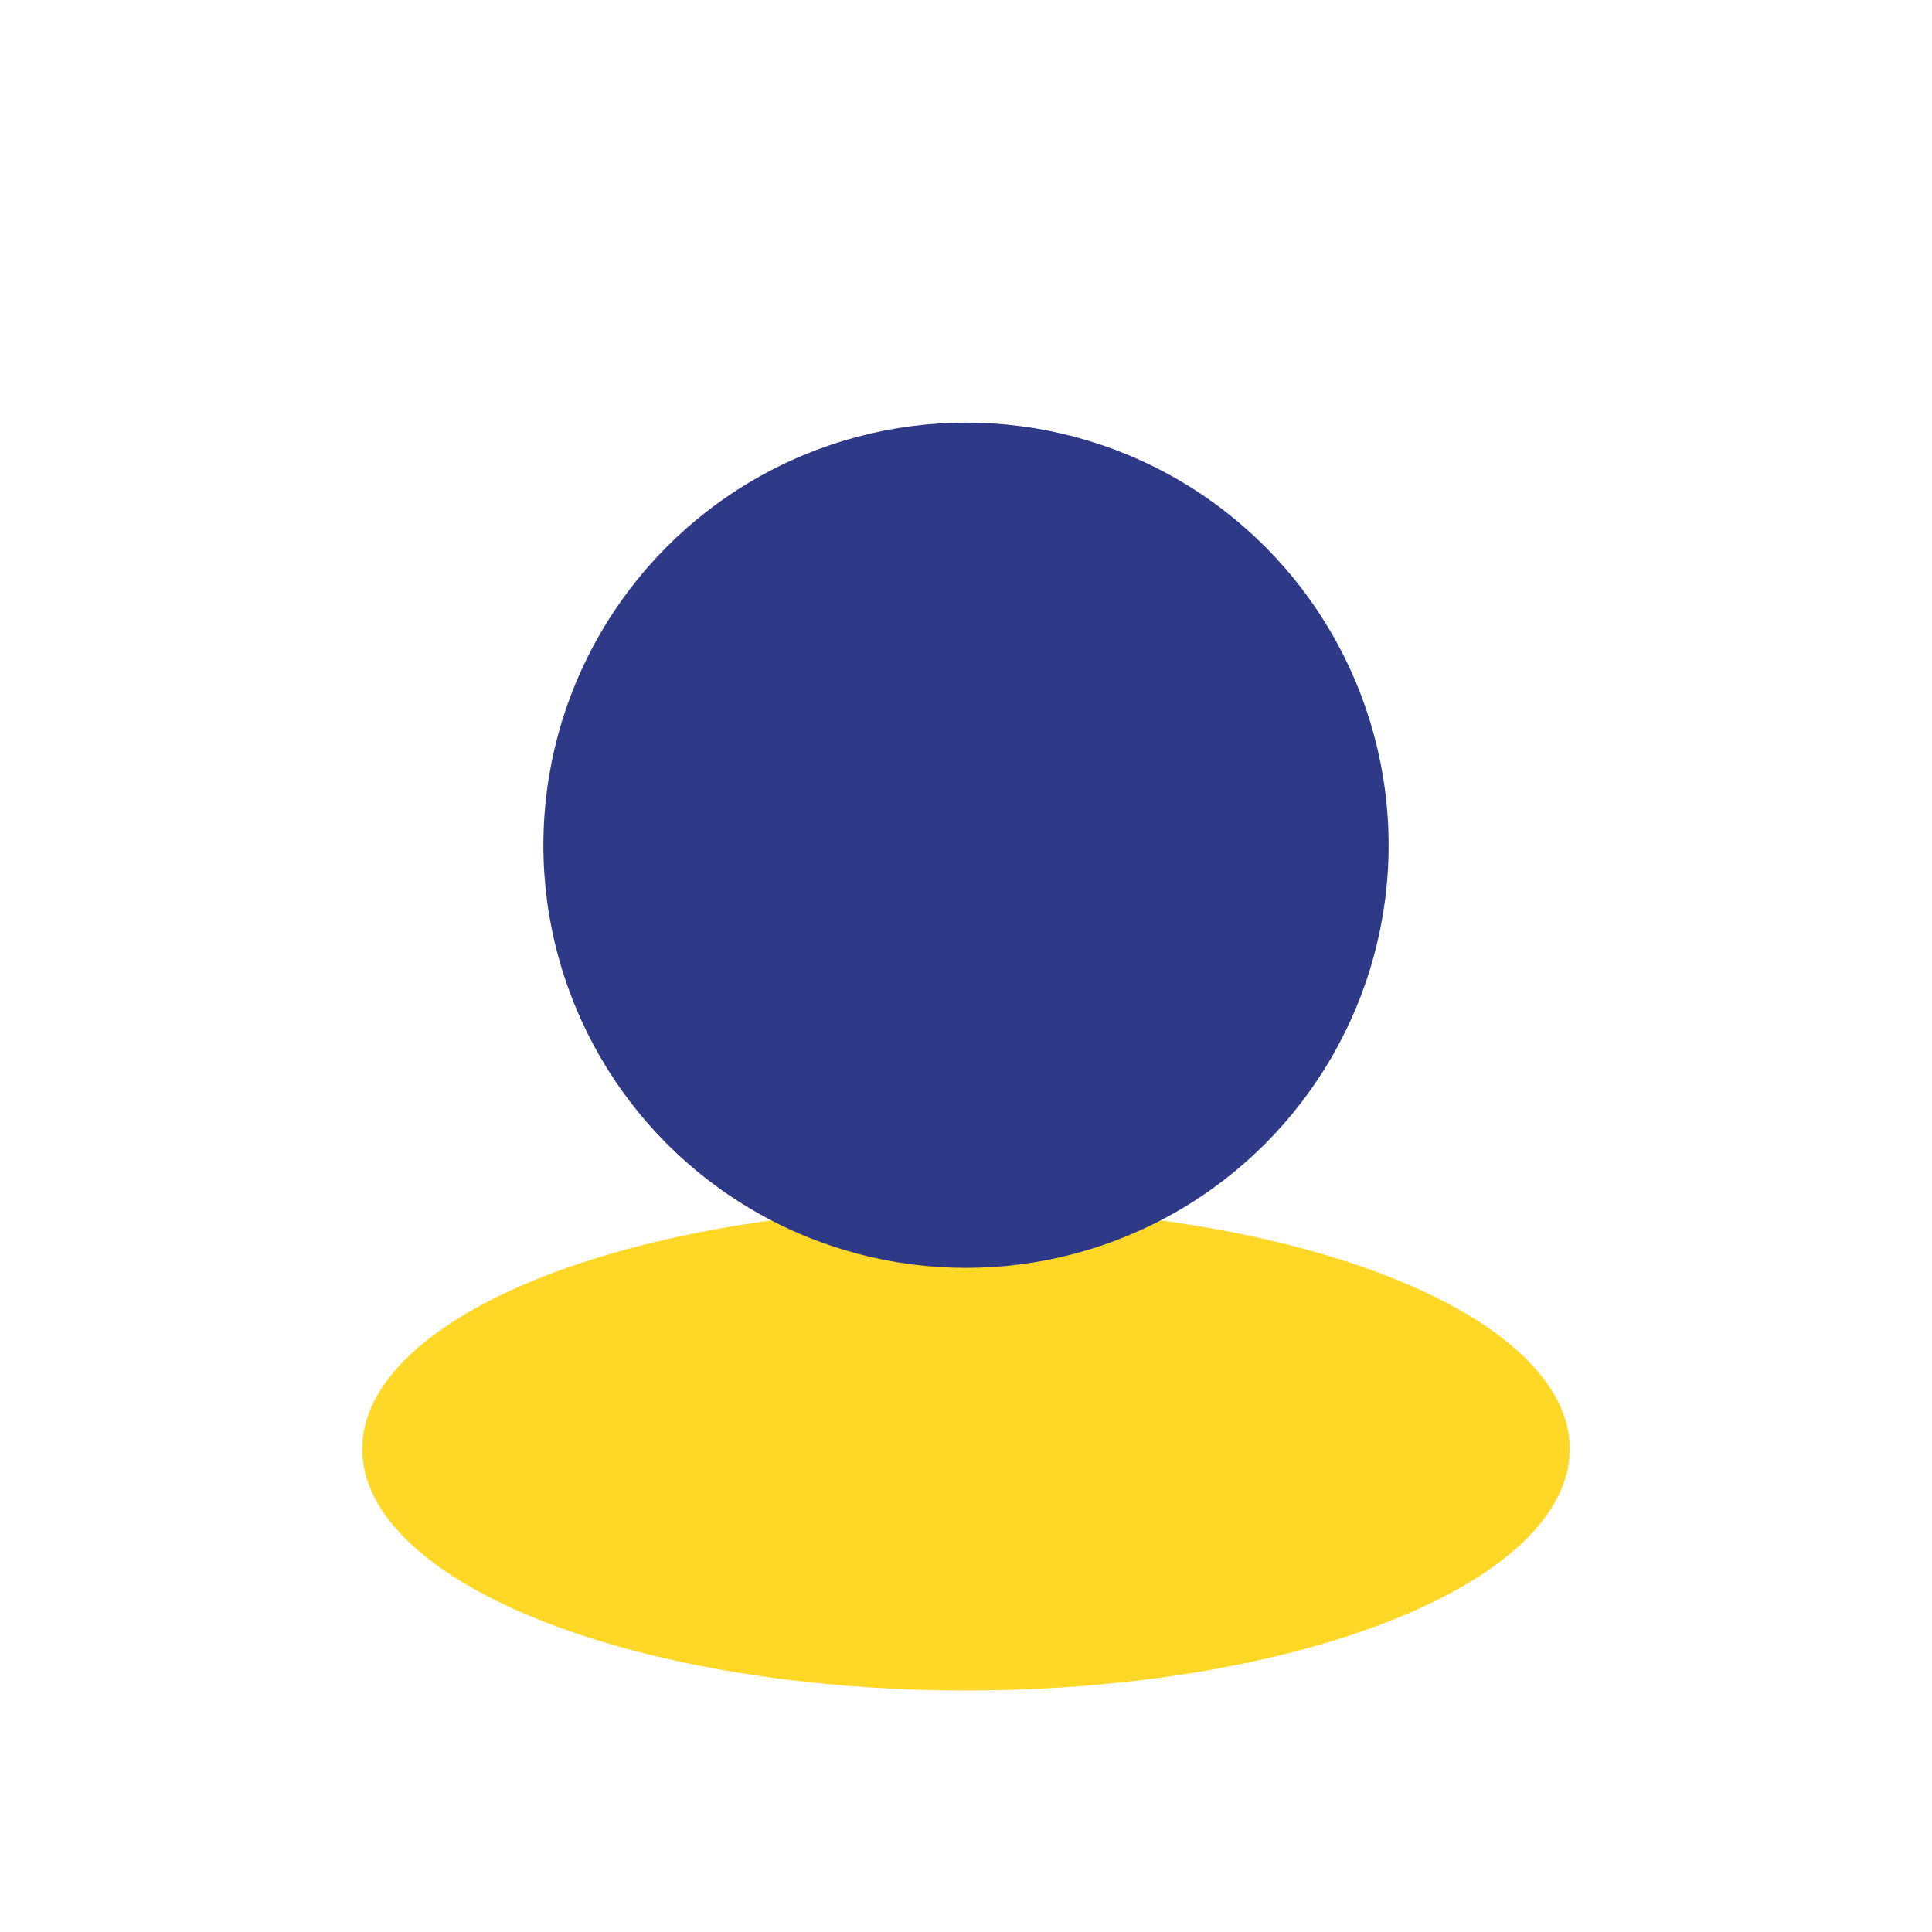
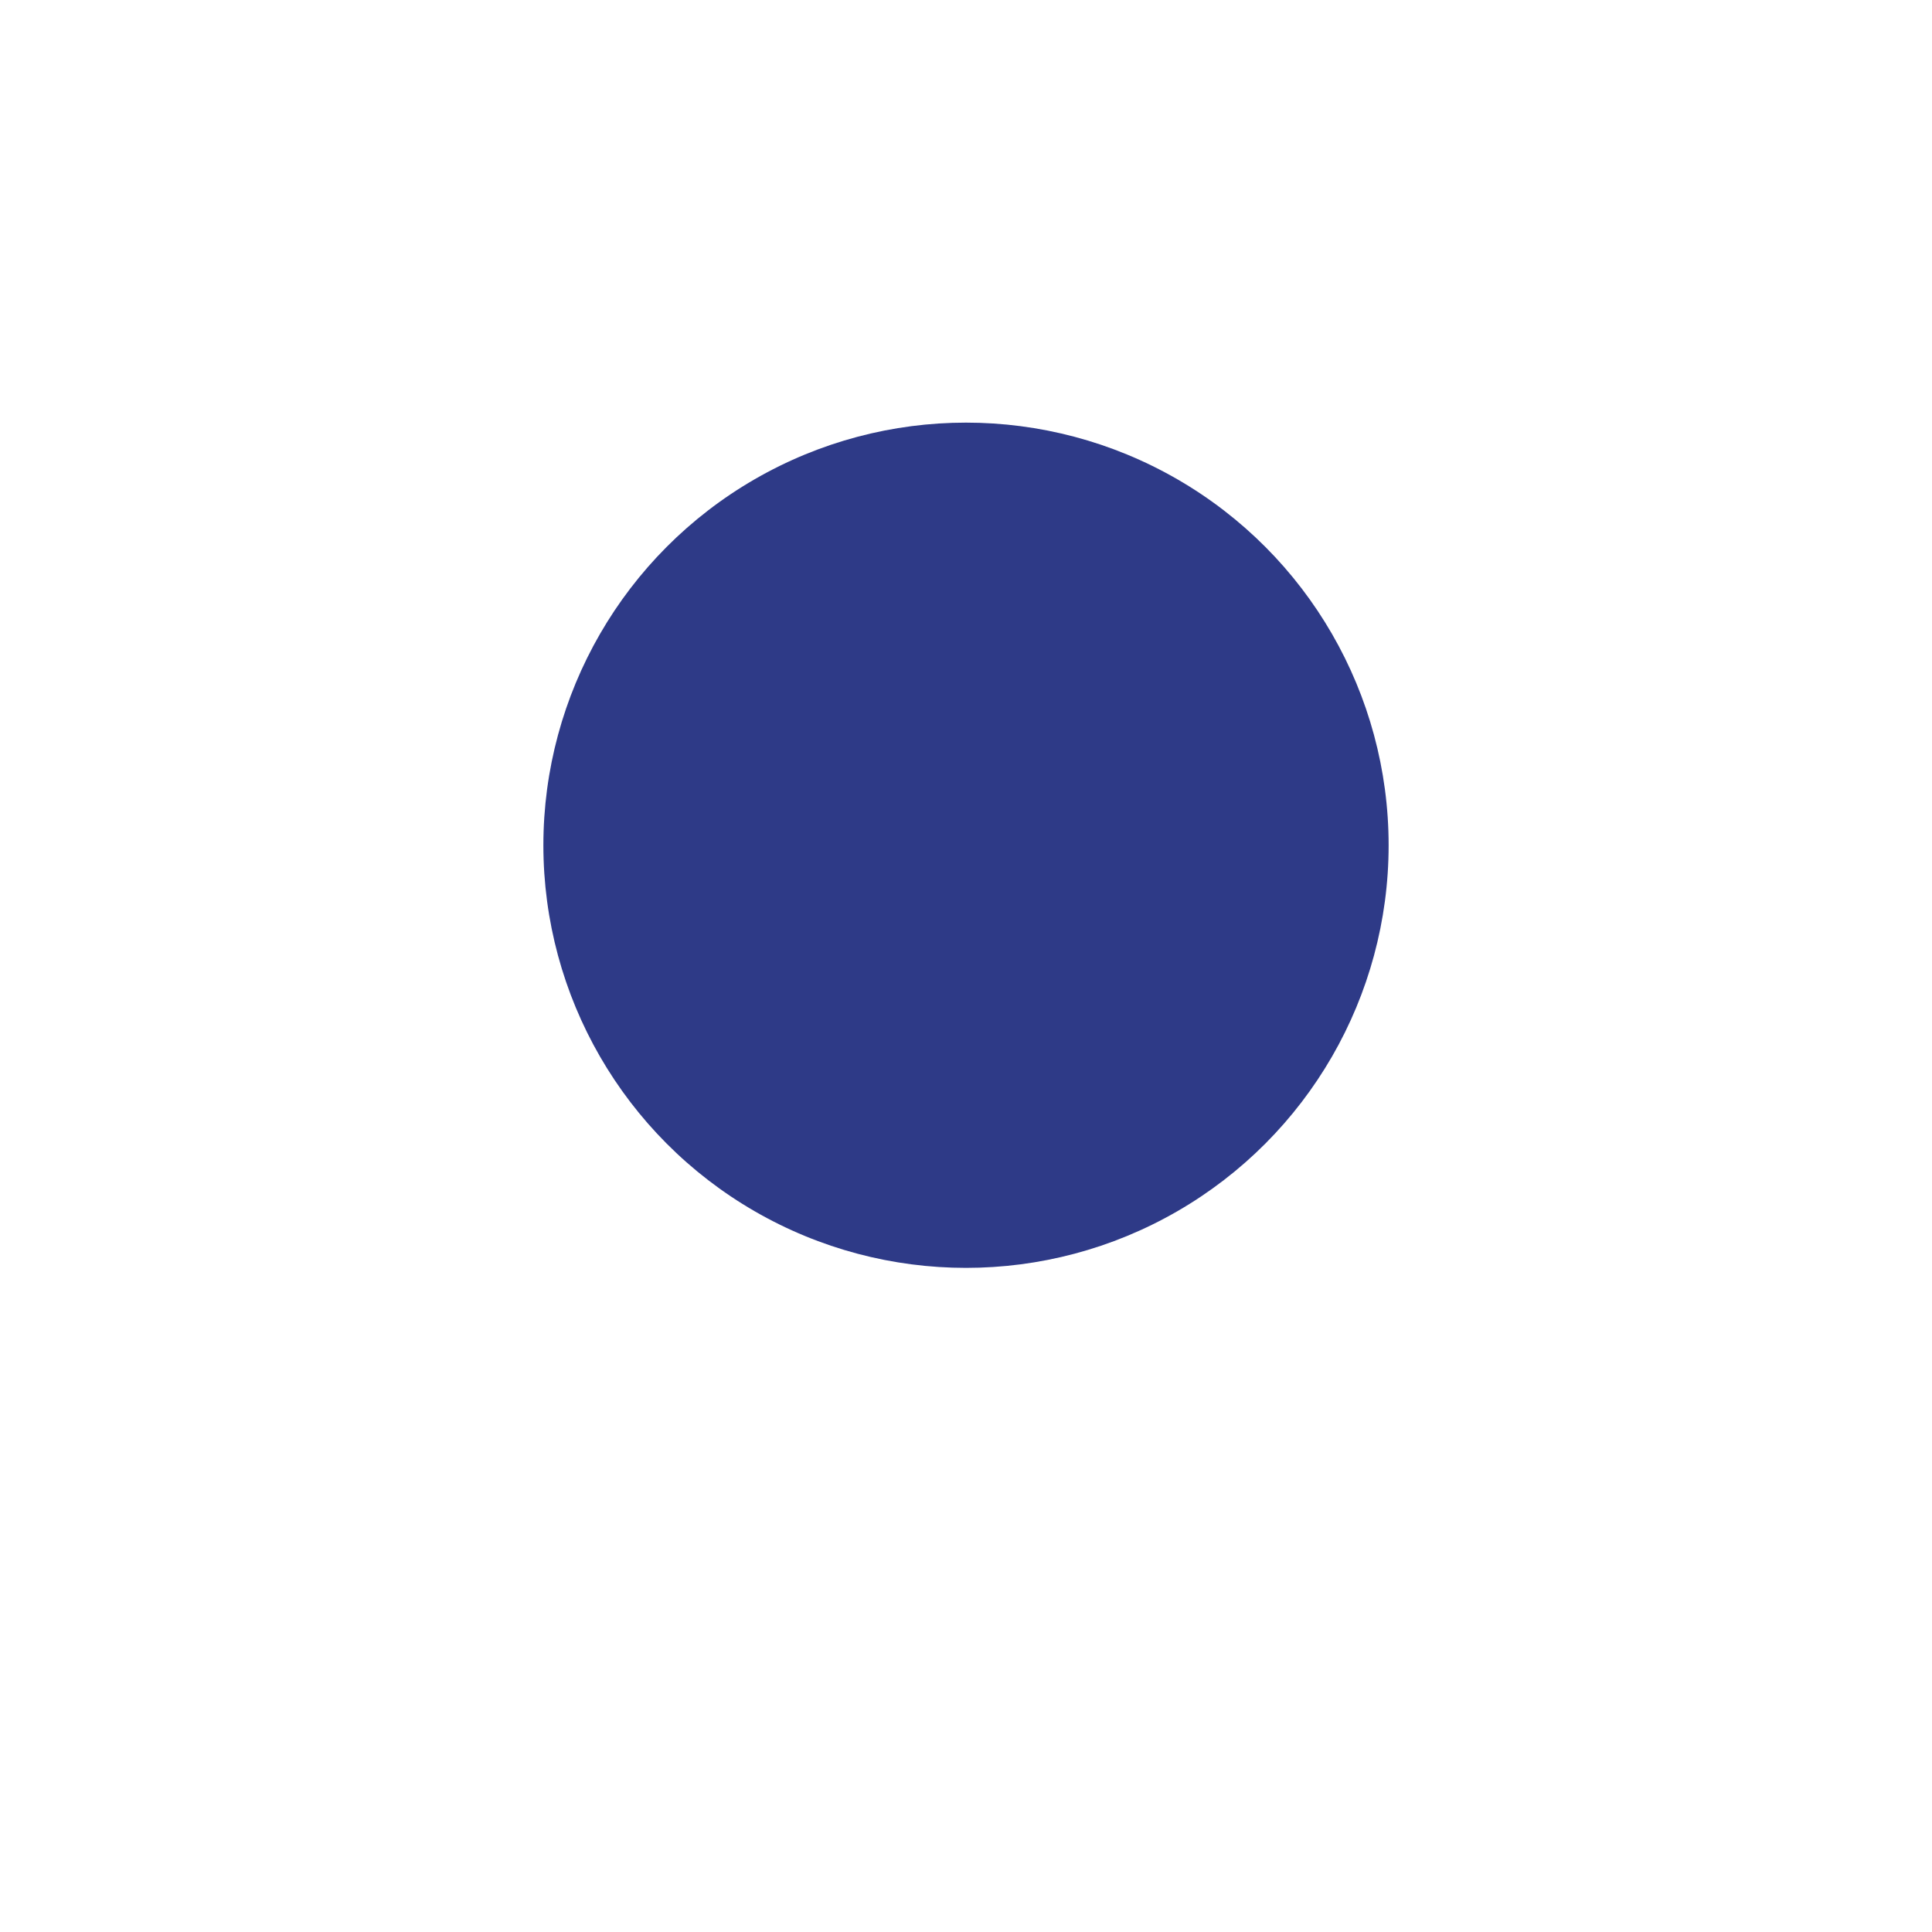
<svg xmlns="http://www.w3.org/2000/svg" width="32" height="32" viewBox="0 0 32 32">
-   <ellipse cx="16" cy="24" rx="10" ry="4" fill="#FFD726" />
  <circle cx="16" cy="14" r="7" fill="#2E3A87" />
</svg>